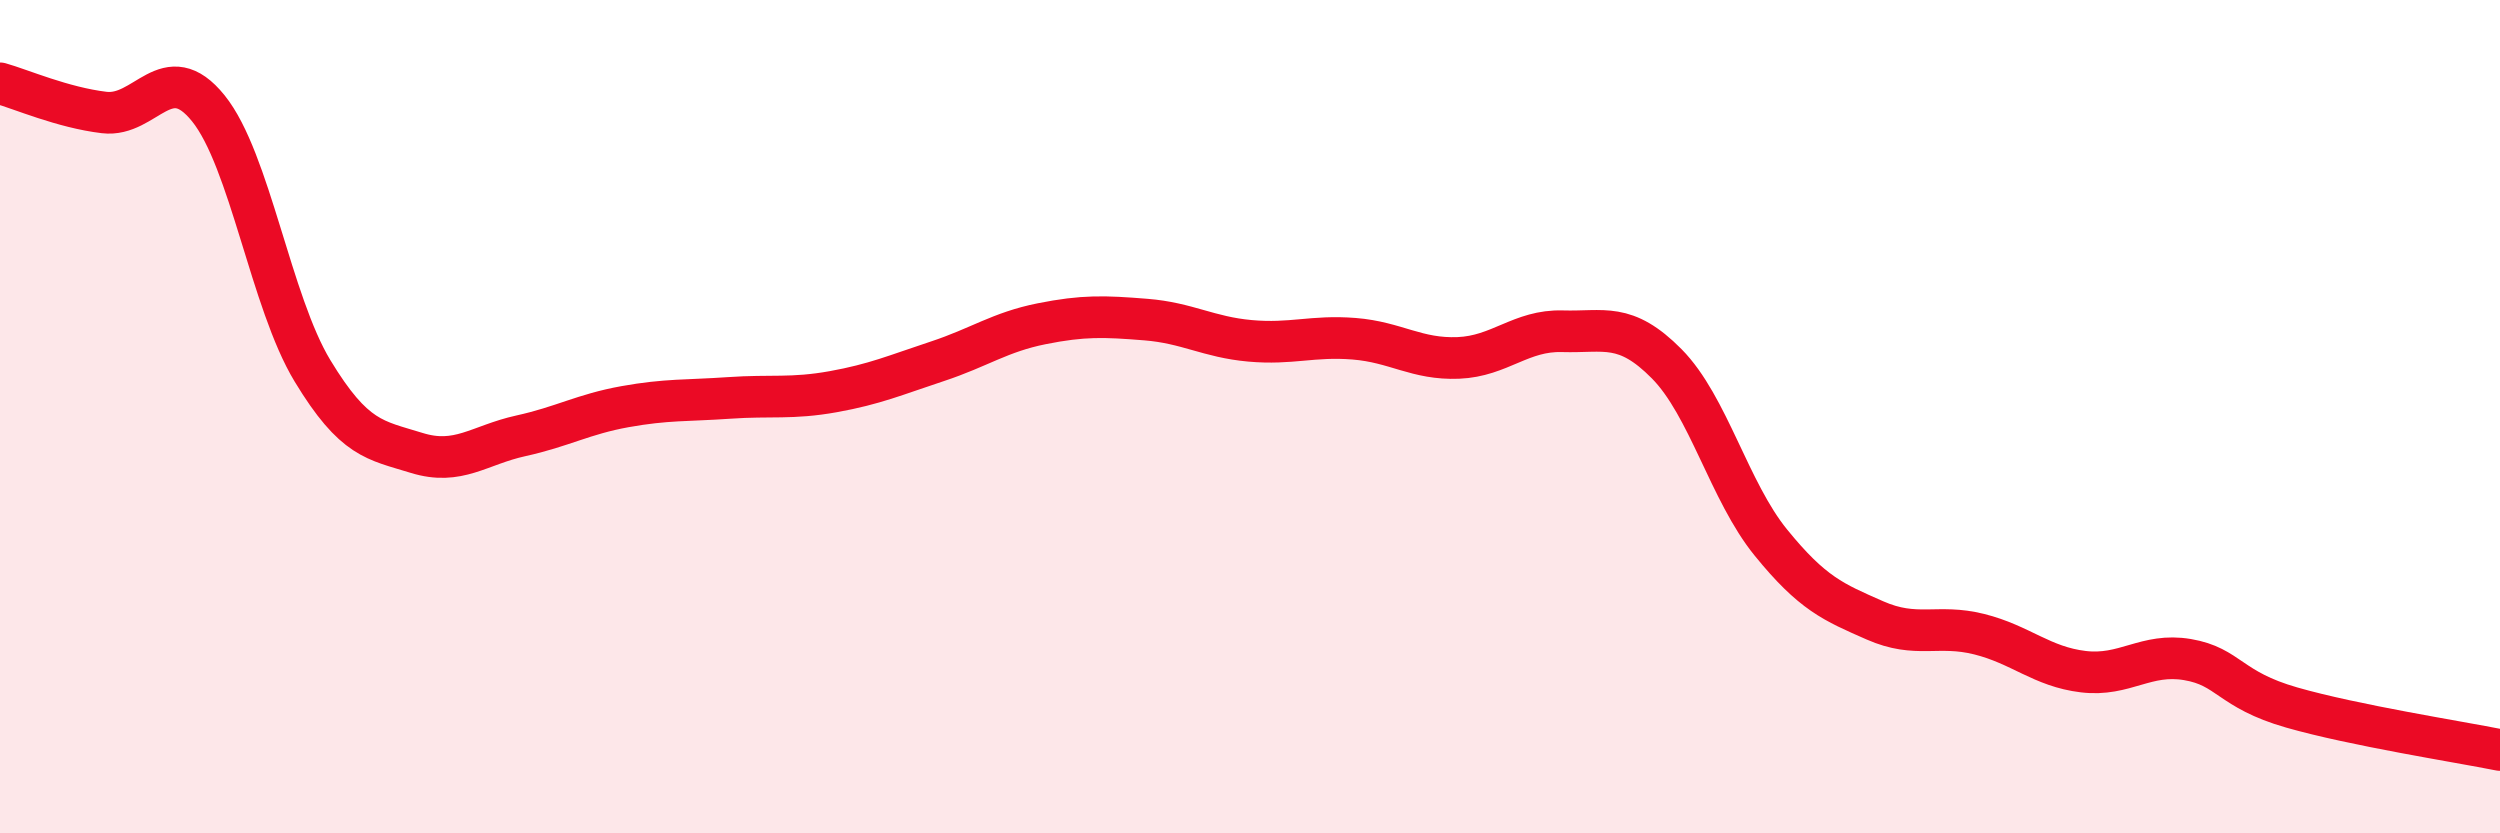
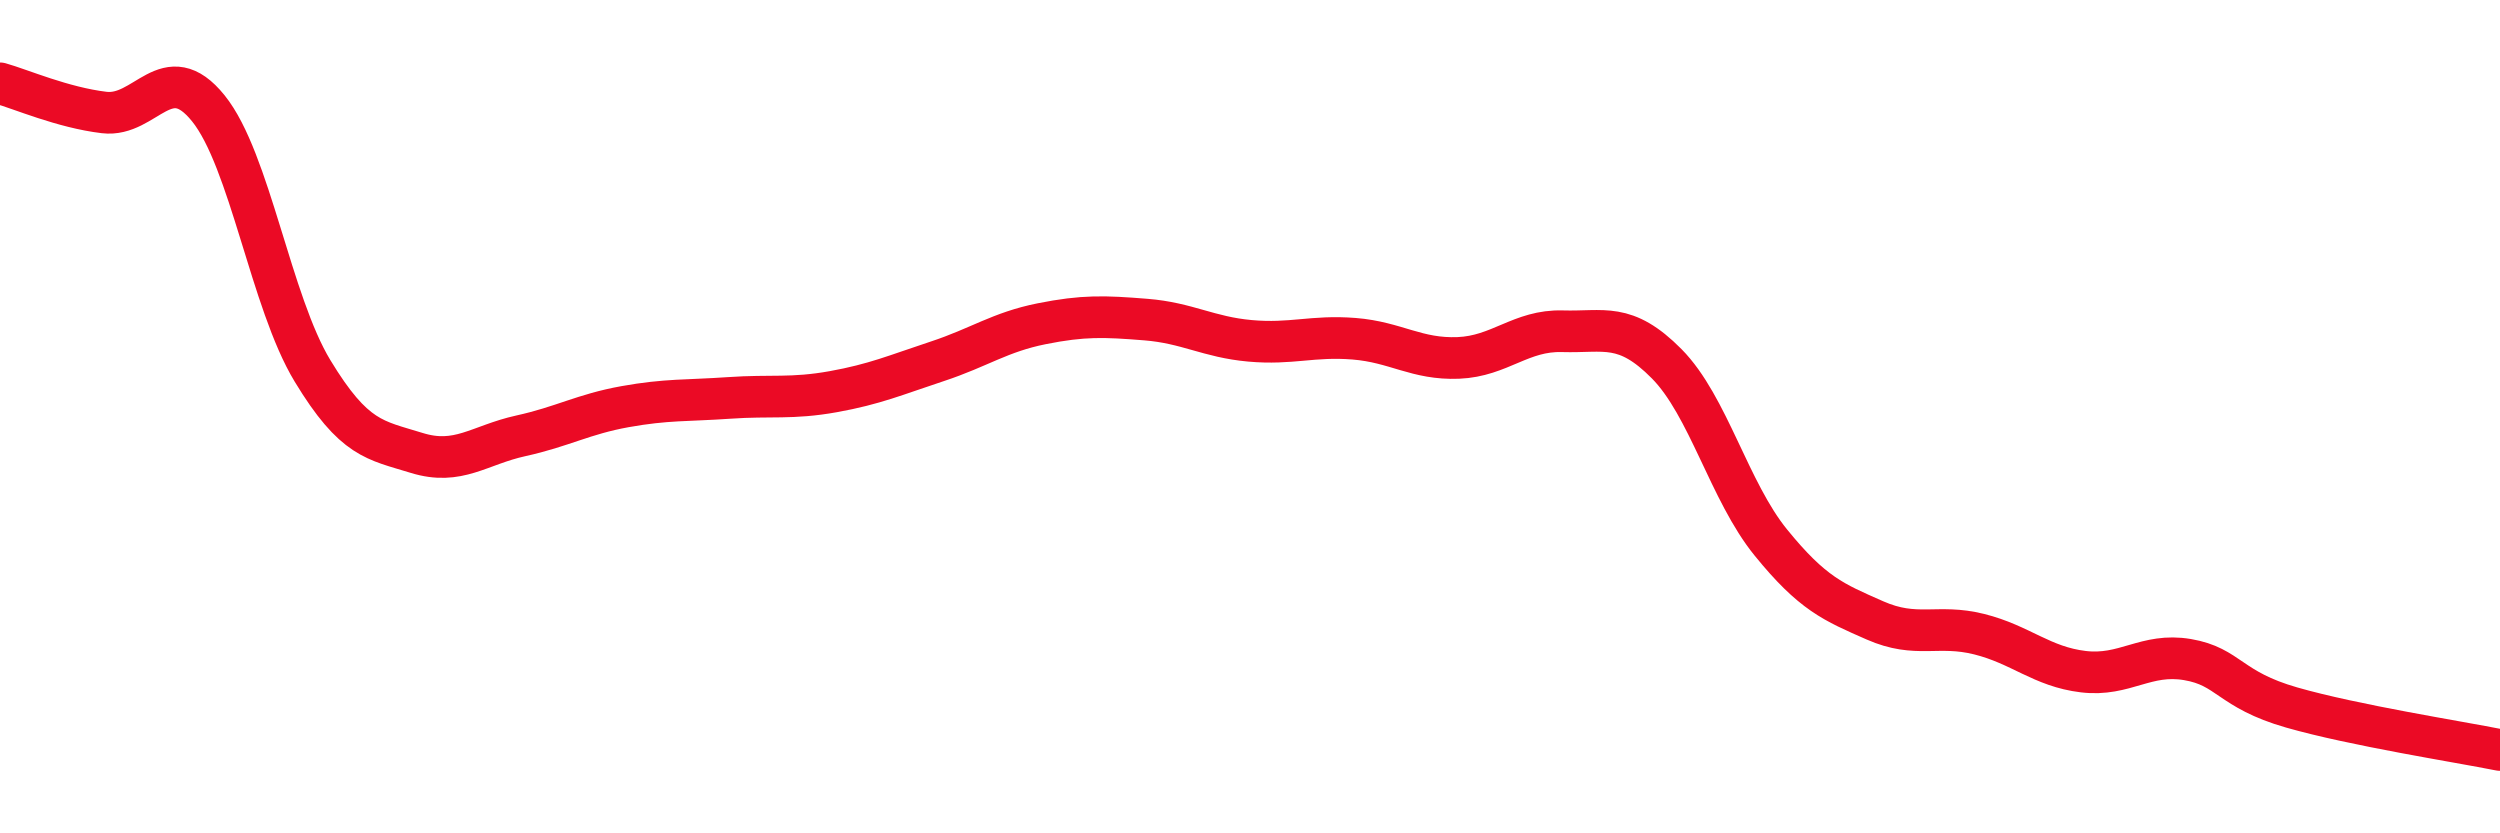
<svg xmlns="http://www.w3.org/2000/svg" width="60" height="20" viewBox="0 0 60 20">
-   <path d="M 0,2 C 0.5,2.14 1.5,2.58 2.5,2.7 C 3.5,2.82 4,1.36 5,2.6 C 6,3.84 6.5,7.25 7.5,8.9 C 8.5,10.55 9,10.56 10,10.87 C 11,11.18 11.5,10.68 12.5,10.46 C 13.5,10.24 14,9.94 15,9.76 C 16,9.58 16.5,9.62 17.5,9.55 C 18.5,9.48 19,9.58 20,9.4 C 21,9.22 21.5,9 22.5,8.67 C 23.5,8.34 24,7.97 25,7.77 C 26,7.57 26.5,7.59 27.5,7.67 C 28.5,7.75 29,8.09 30,8.18 C 31,8.27 31.5,8.05 32.5,8.13 C 33.5,8.21 34,8.63 35,8.59 C 36,8.55 36.5,7.92 37.5,7.95 C 38.5,7.98 39,7.72 40,8.73 C 41,9.74 41.5,11.79 42.5,13.02 C 43.5,14.25 44,14.45 45,14.89 C 46,15.33 46.5,14.97 47.5,15.22 C 48.5,15.47 49,16 50,16.12 C 51,16.24 51.5,15.66 52.5,15.83 C 53.5,16 53.5,16.55 55,16.98 C 56.5,17.41 59,17.8 60,18L60 20L0 20Z" fill="#EB0A25" opacity="0.1" stroke-linecap="round" stroke-linejoin="round" />
  <path d="M 0,2 C 0.5,2.14 1.5,2.58 2.5,2.7 C 3.5,2.82 4,1.36 5,2.6 C 6,3.84 6.5,7.25 7.5,8.9 C 8.5,10.55 9,10.56 10,10.87 C 11,11.18 11.5,10.68 12.5,10.46 C 13.5,10.24 14,9.94 15,9.76 C 16,9.58 16.5,9.62 17.5,9.55 C 18.5,9.48 19,9.58 20,9.4 C 21,9.22 21.5,9 22.5,8.67 C 23.5,8.34 24,7.97 25,7.77 C 26,7.57 26.5,7.59 27.5,7.67 C 28.5,7.75 29,8.09 30,8.18 C 31,8.27 31.5,8.05 32.5,8.13 C 33.5,8.21 34,8.63 35,8.59 C 36,8.55 36.5,7.92 37.5,7.95 C 38.5,7.98 39,7.72 40,8.73 C 41,9.74 41.5,11.79 42.5,13.02 C 43.5,14.25 44,14.45 45,14.89 C 46,15.33 46.5,14.97 47.5,15.22 C 48.5,15.47 49,16 50,16.12 C 51,16.24 51.5,15.66 52.5,15.83 C 53.5,16 53.5,16.55 55,16.98 C 56.5,17.41 59,17.8 60,18" stroke="#EB0A25" stroke-width="1" fill="none" stroke-linecap="round" stroke-linejoin="round" />
</svg>